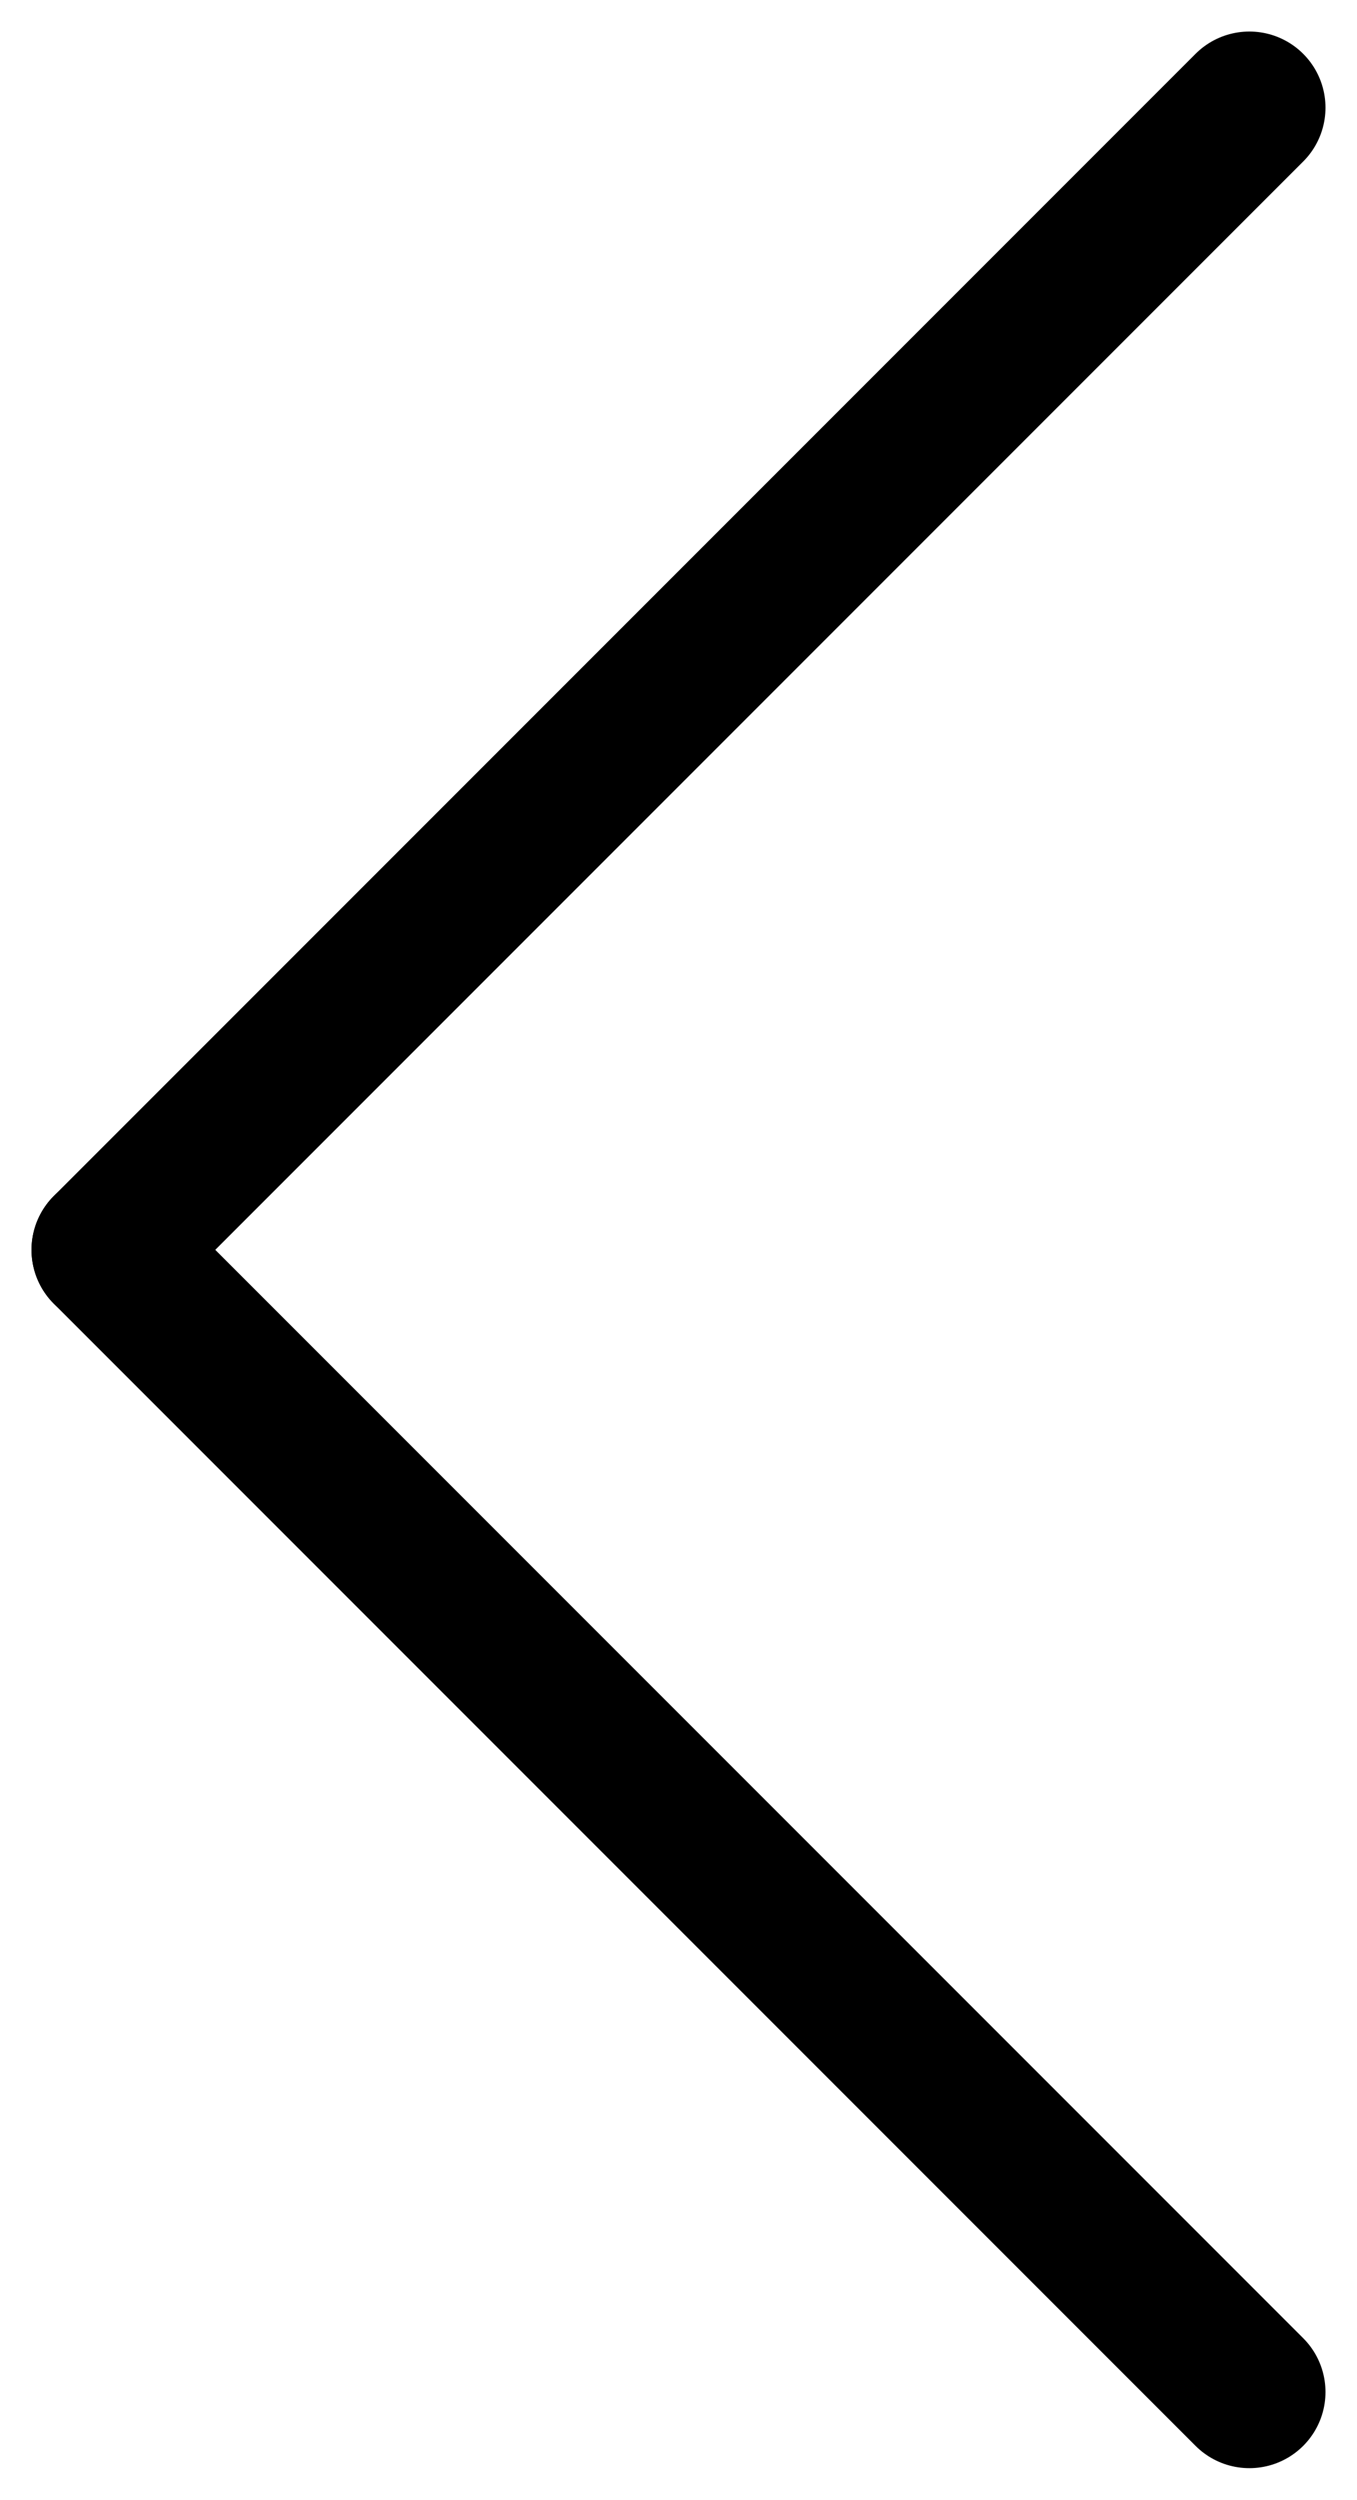
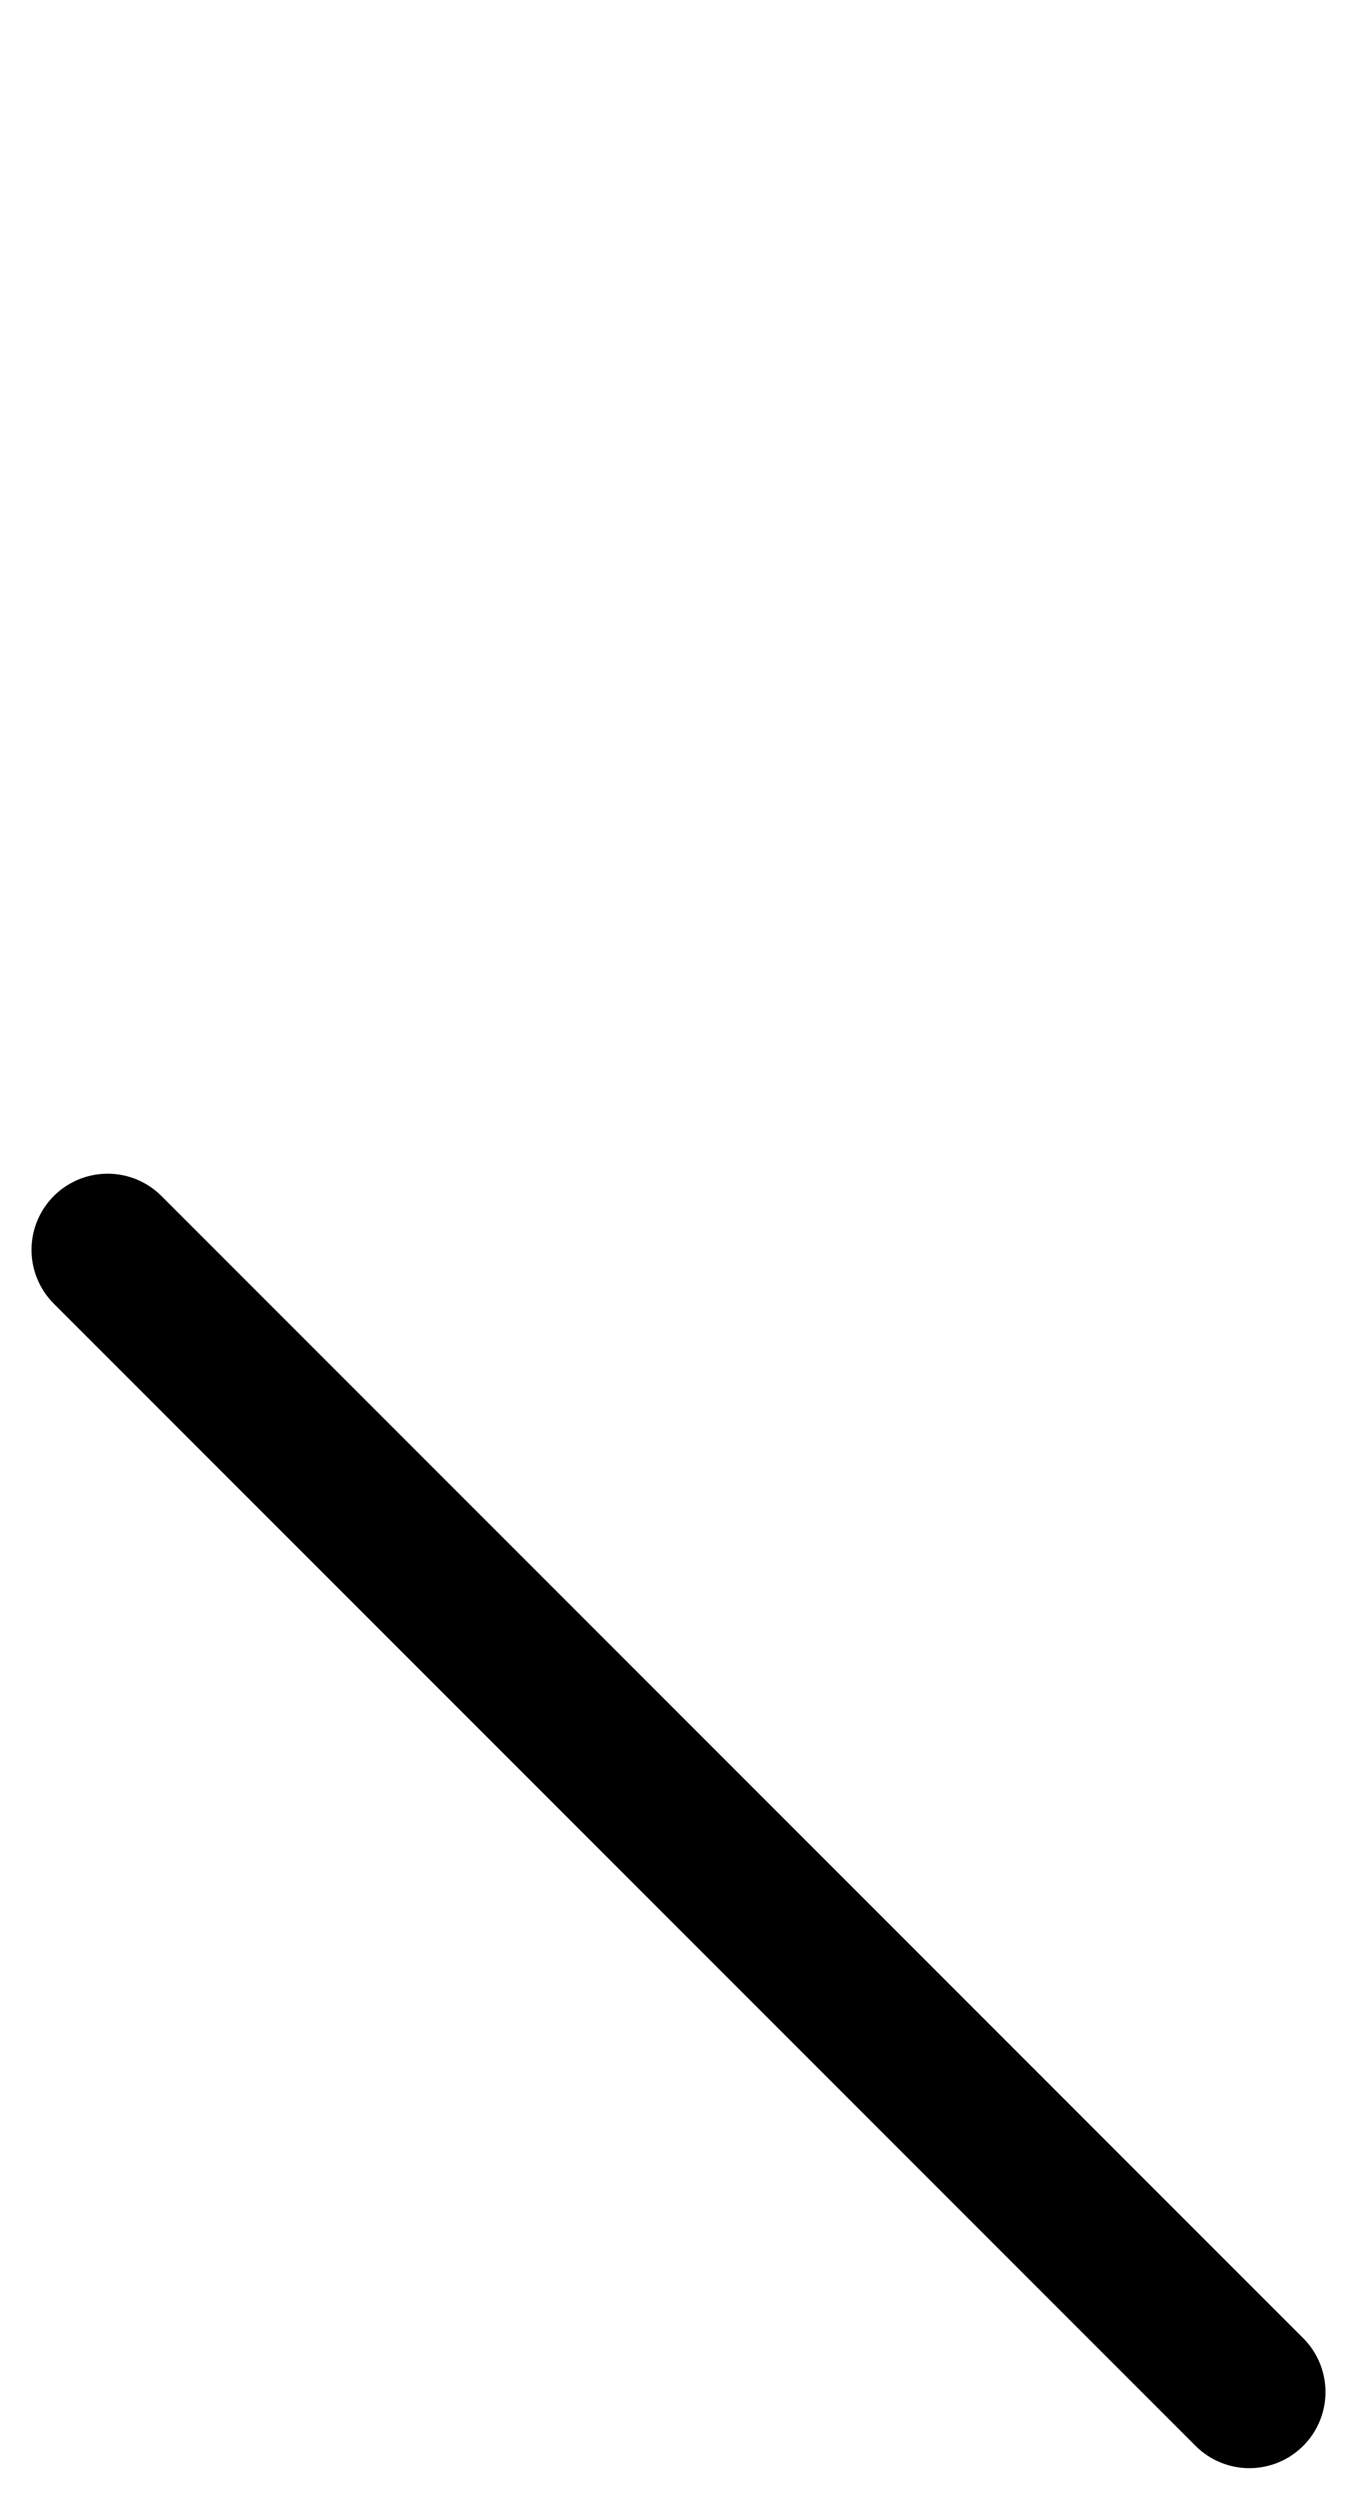
<svg xmlns="http://www.w3.org/2000/svg" width="17.828" height="32.829" viewBox="0 0 17.828 32.829">
  <g id="Group_211" data-name="Group 211" transform="translate(1426.914 3458.914) rotate(180)">
    <line id="Line_10" data-name="Line 10" x2="15" y2="15" transform="translate(1410.5 3427.5)" fill="none" stroke="#000" stroke-linecap="round" stroke-width="2" />
-     <line id="Line_11" data-name="Line 11" y1="15" x2="15" transform="translate(1410.5 3442.5)" fill="none" stroke="#000" stroke-linecap="round" stroke-width="2" />
  </g>
</svg>